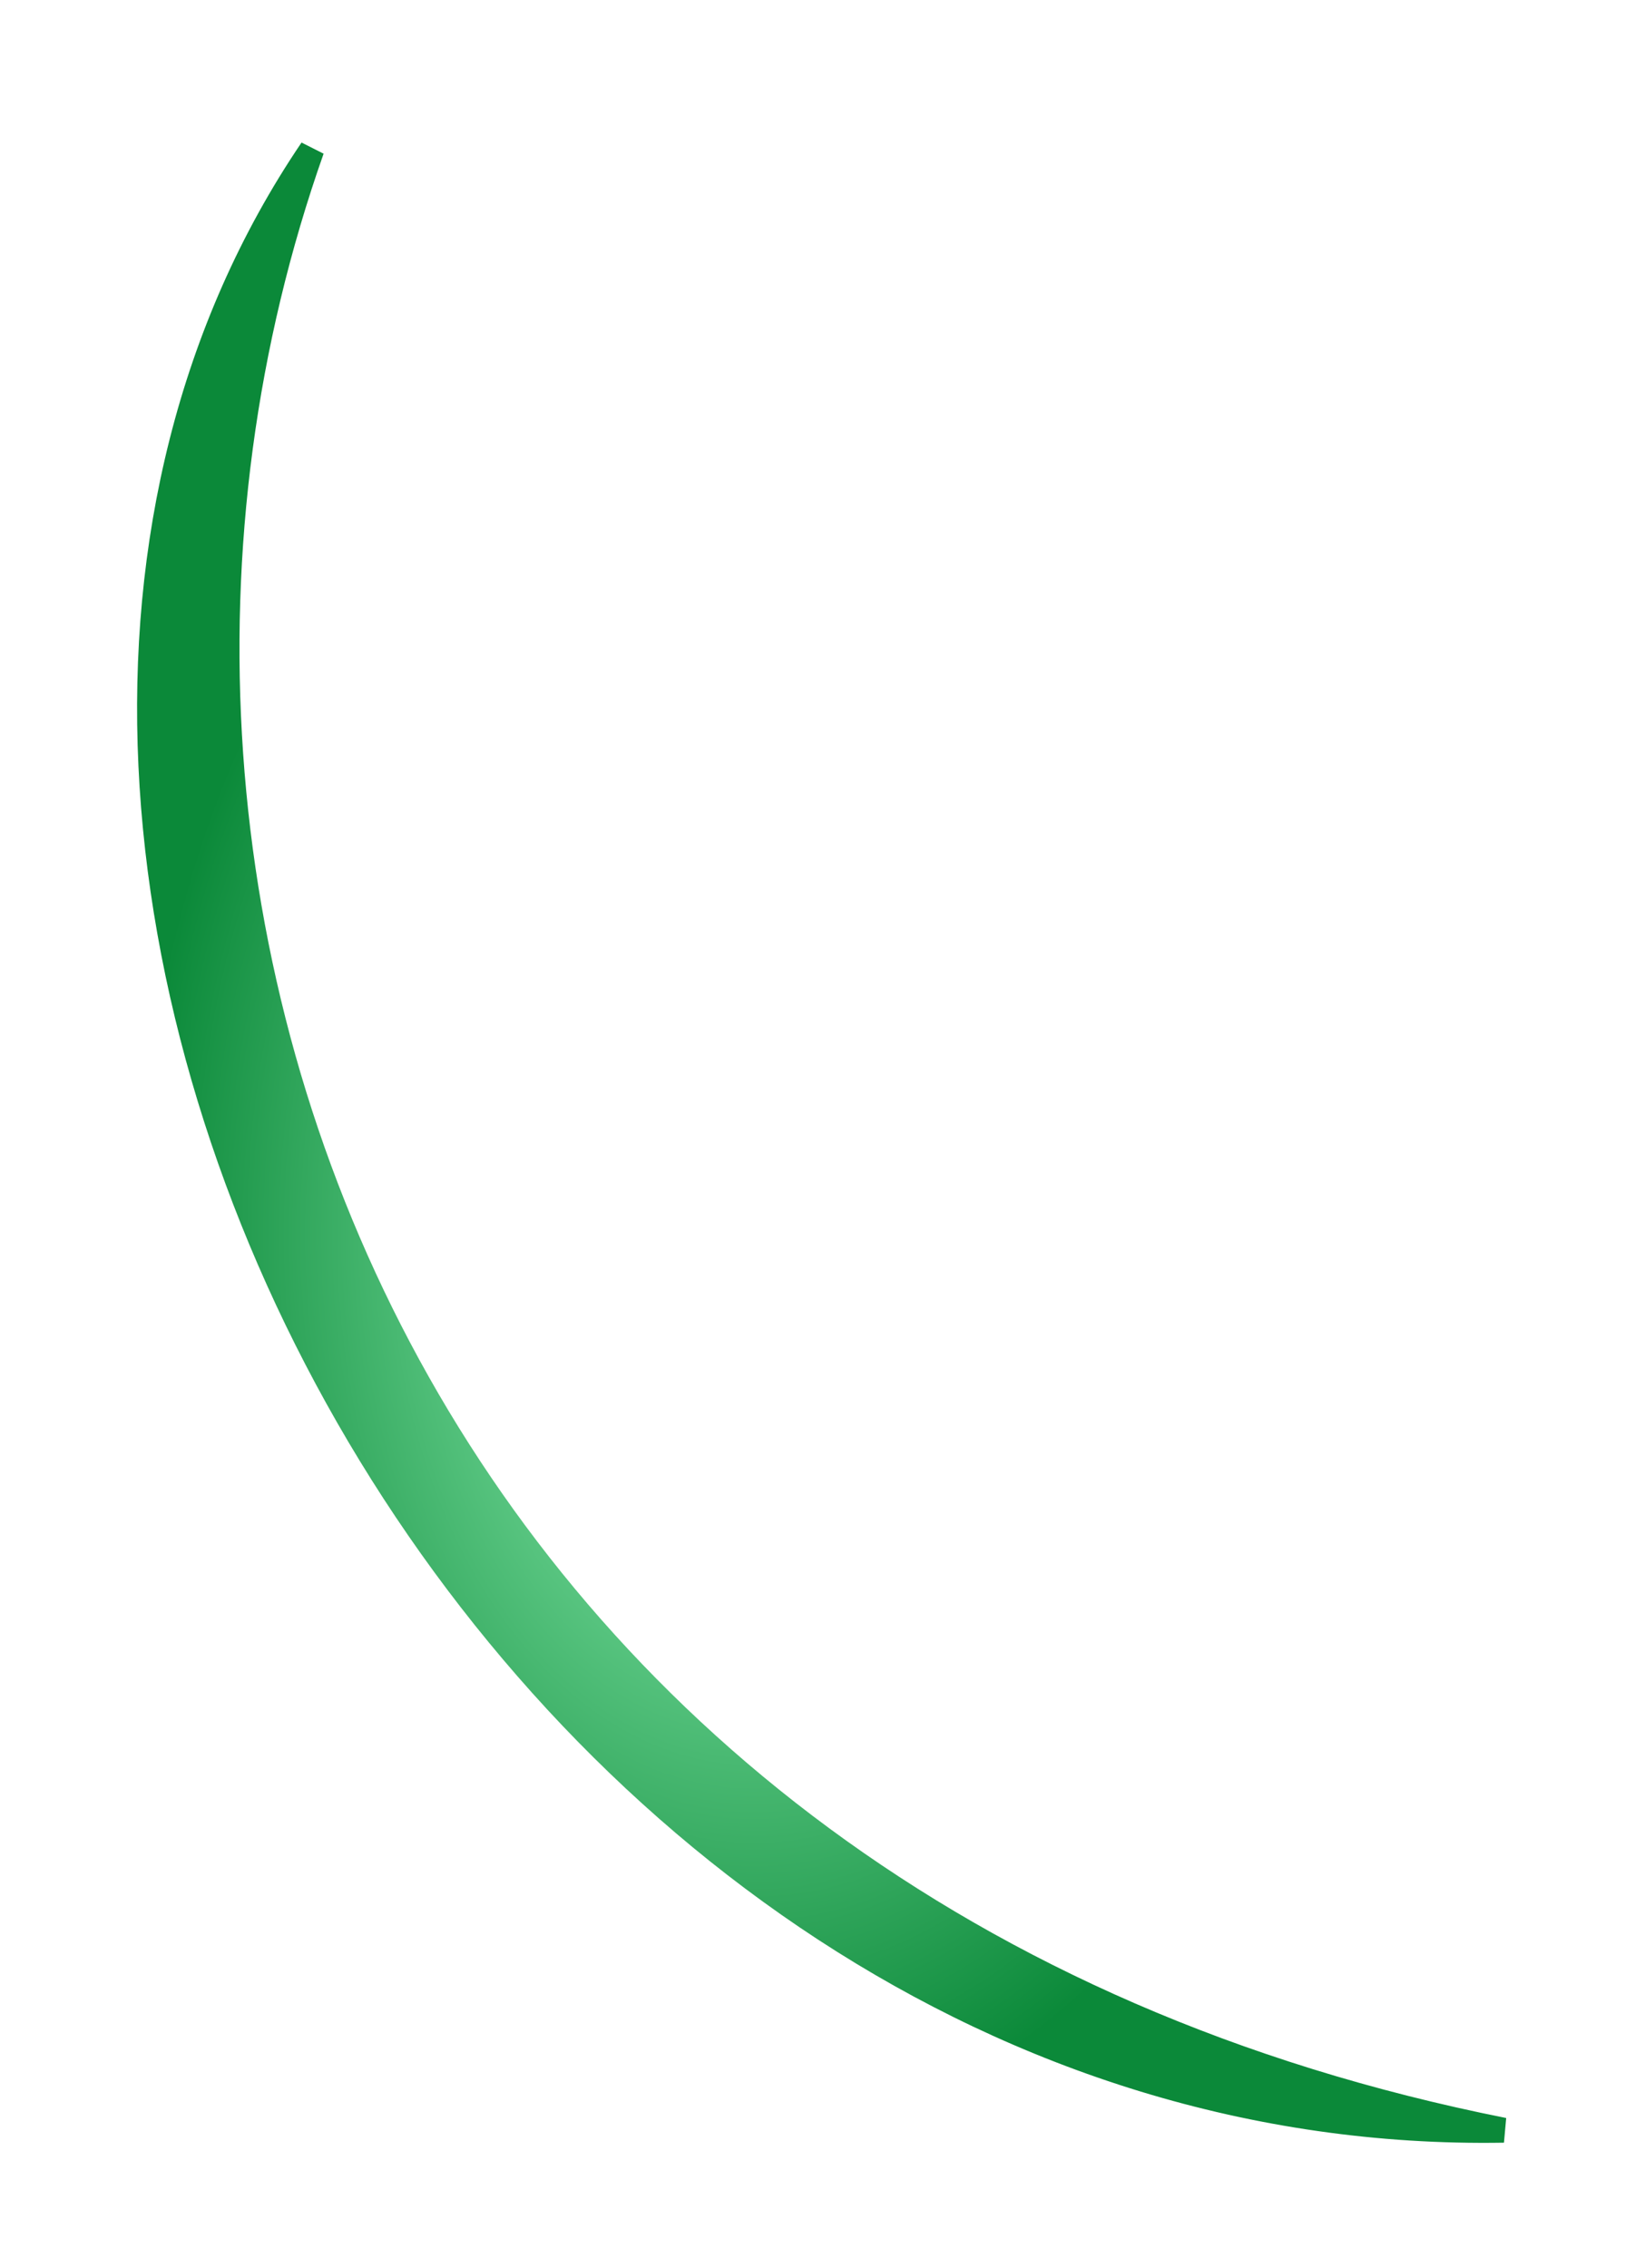
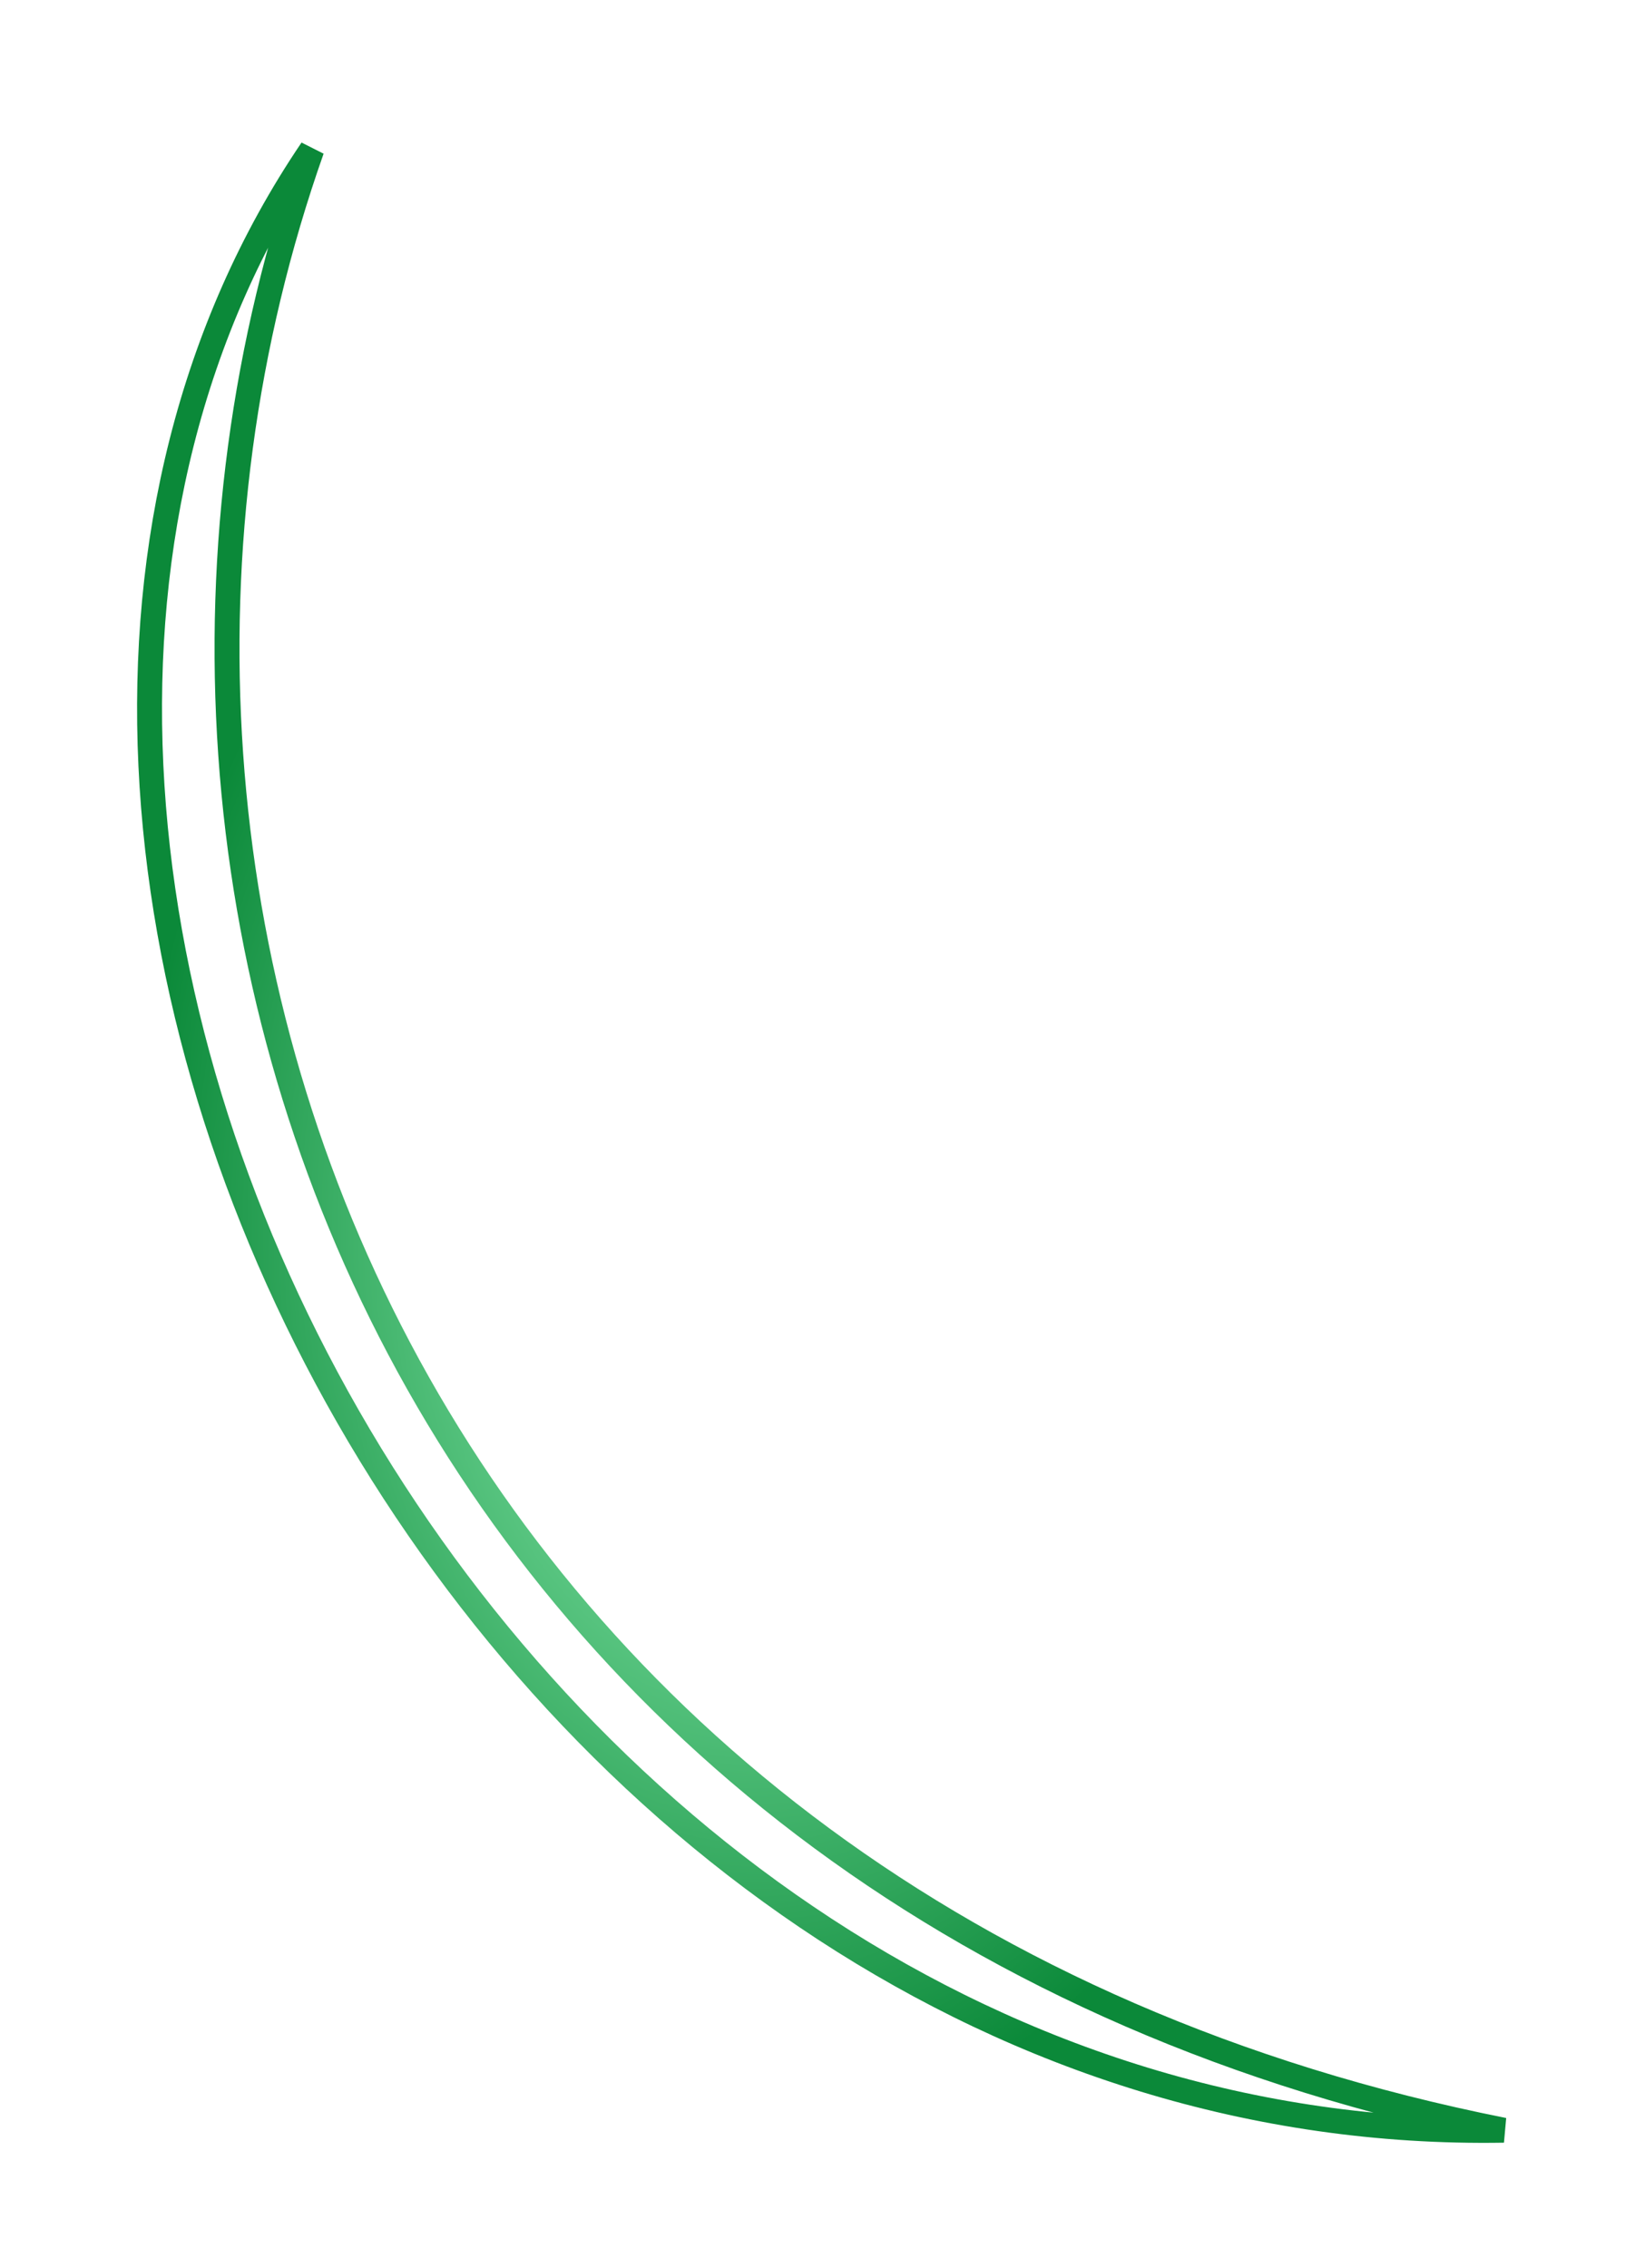
<svg xmlns="http://www.w3.org/2000/svg" fill="none" height="100%" overflow="visible" preserveAspectRatio="none" style="display: block;" viewBox="0 0 66 91" width="100%">
  <g filter="url(#filter0_f_0_28794)" id="Vector 207">
-     <path d="M12.512 6C-7.072 34.92 20.026 86.157 60.333 85.473C16.838 76.82 1.581 36.97 12.512 6Z" fill="url(#paint0_radial_0_28794)" />
    <path d="M12.512 6C-7.072 34.92 20.026 86.157 60.333 85.473C16.838 76.82 1.581 36.97 12.512 6Z" stroke="url(#paint1_radial_0_28794)" />
  </g>
  <defs>
    <filter color-interpolation-filters="sRGB" filterUnits="userSpaceOnUse" height="90.411" id="filter0_f_0_28794" width="65.263" x="0.535" y="0.535">
      <feFlood flood-opacity="0" result="BackgroundImageFix" />
      <feBlend in="SourceGraphic" in2="BackgroundImageFix" mode="normal" result="shape" />
      <feGaussianBlur result="effect1_foregroundBlur_0_28794" stdDeviation="2.733" />
    </filter>
    <radialGradient cx="0" cy="0" gradientTransform="translate(30.272 49.516) rotate(90) scale(35.774 24.596)" gradientUnits="userSpaceOnUse" id="paint0_radial_0_28794" r="1">
      <stop stop-color="#A1FDC3" />
      <stop offset="1" stop-color="#0B8939" />
    </radialGradient>
    <radialGradient cx="0" cy="0" gradientTransform="translate(30.272 49.516) rotate(90) scale(35.774 24.596)" gradientUnits="userSpaceOnUse" id="paint1_radial_0_28794" r="1">
      <stop stop-color="#A1FDC3" />
      <stop offset="1" stop-color="#0B8939" />
    </radialGradient>
  </defs>
</svg>